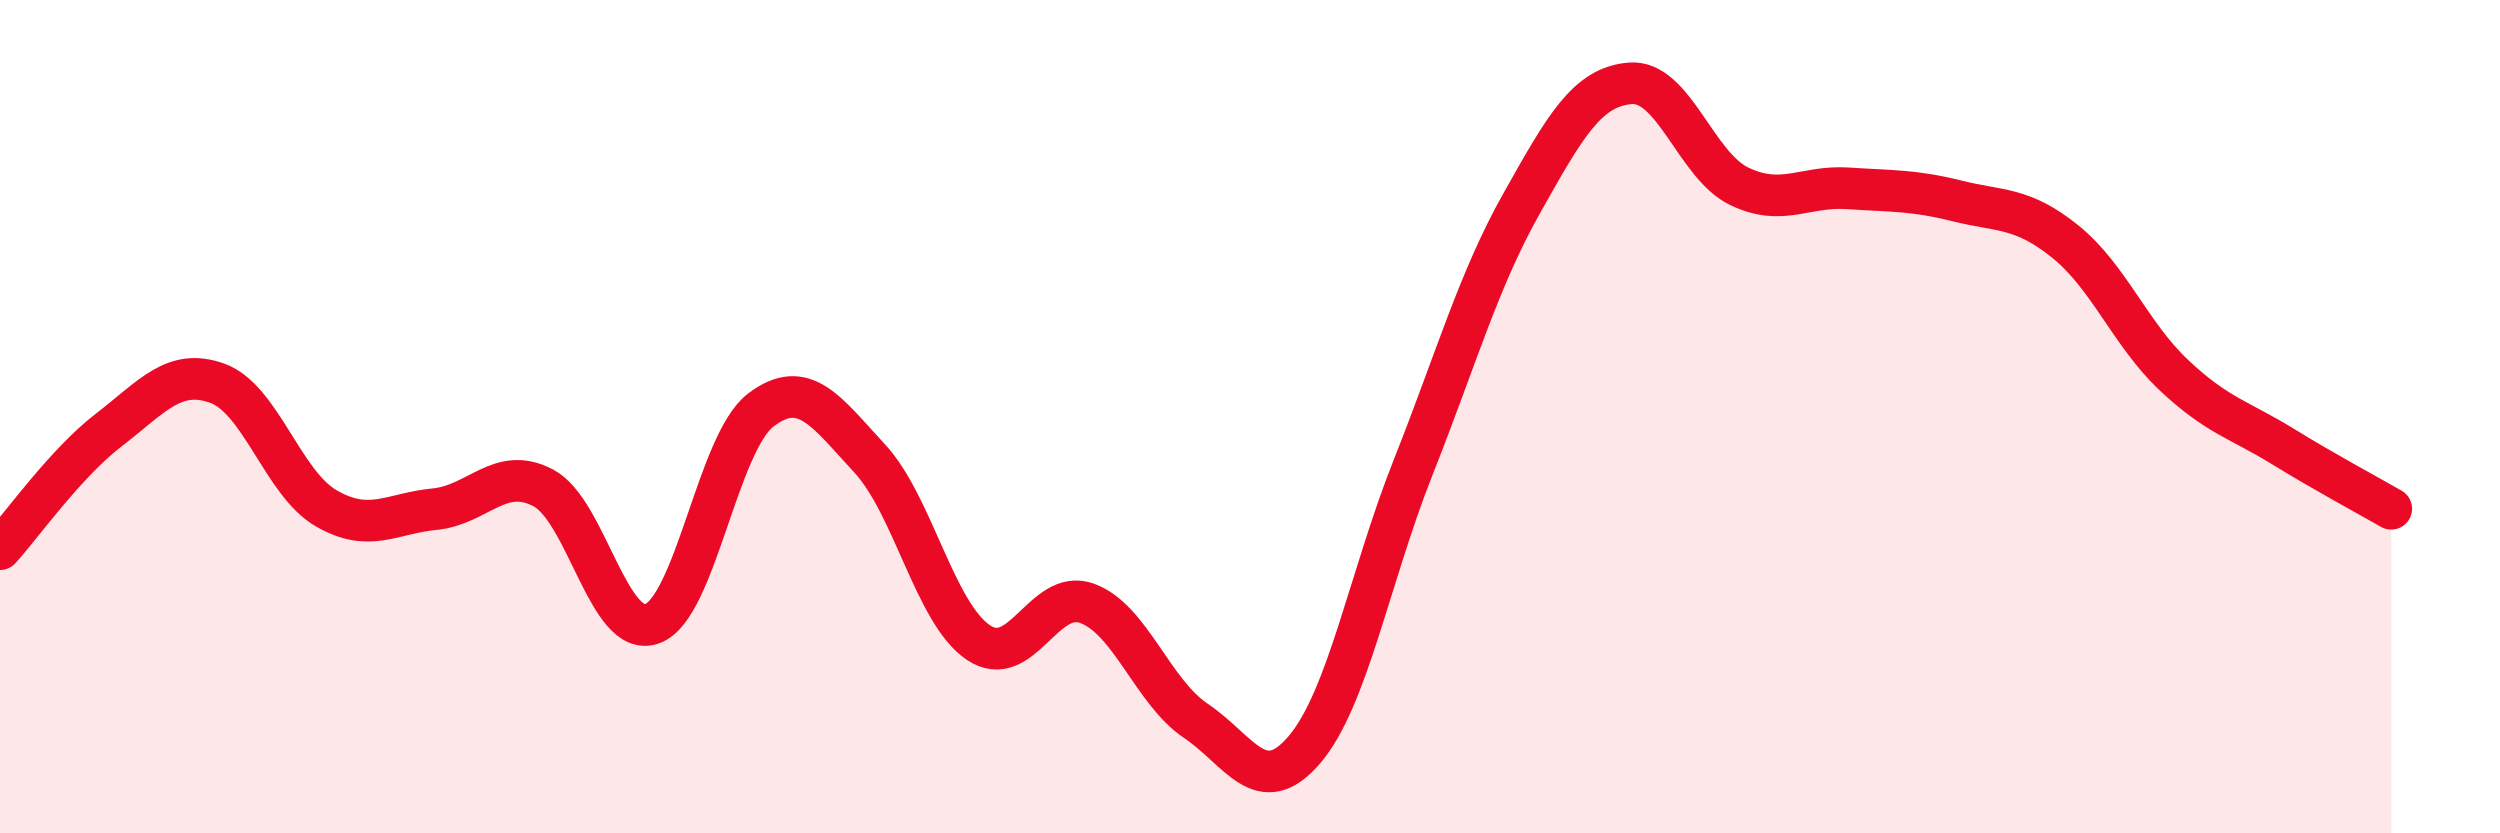
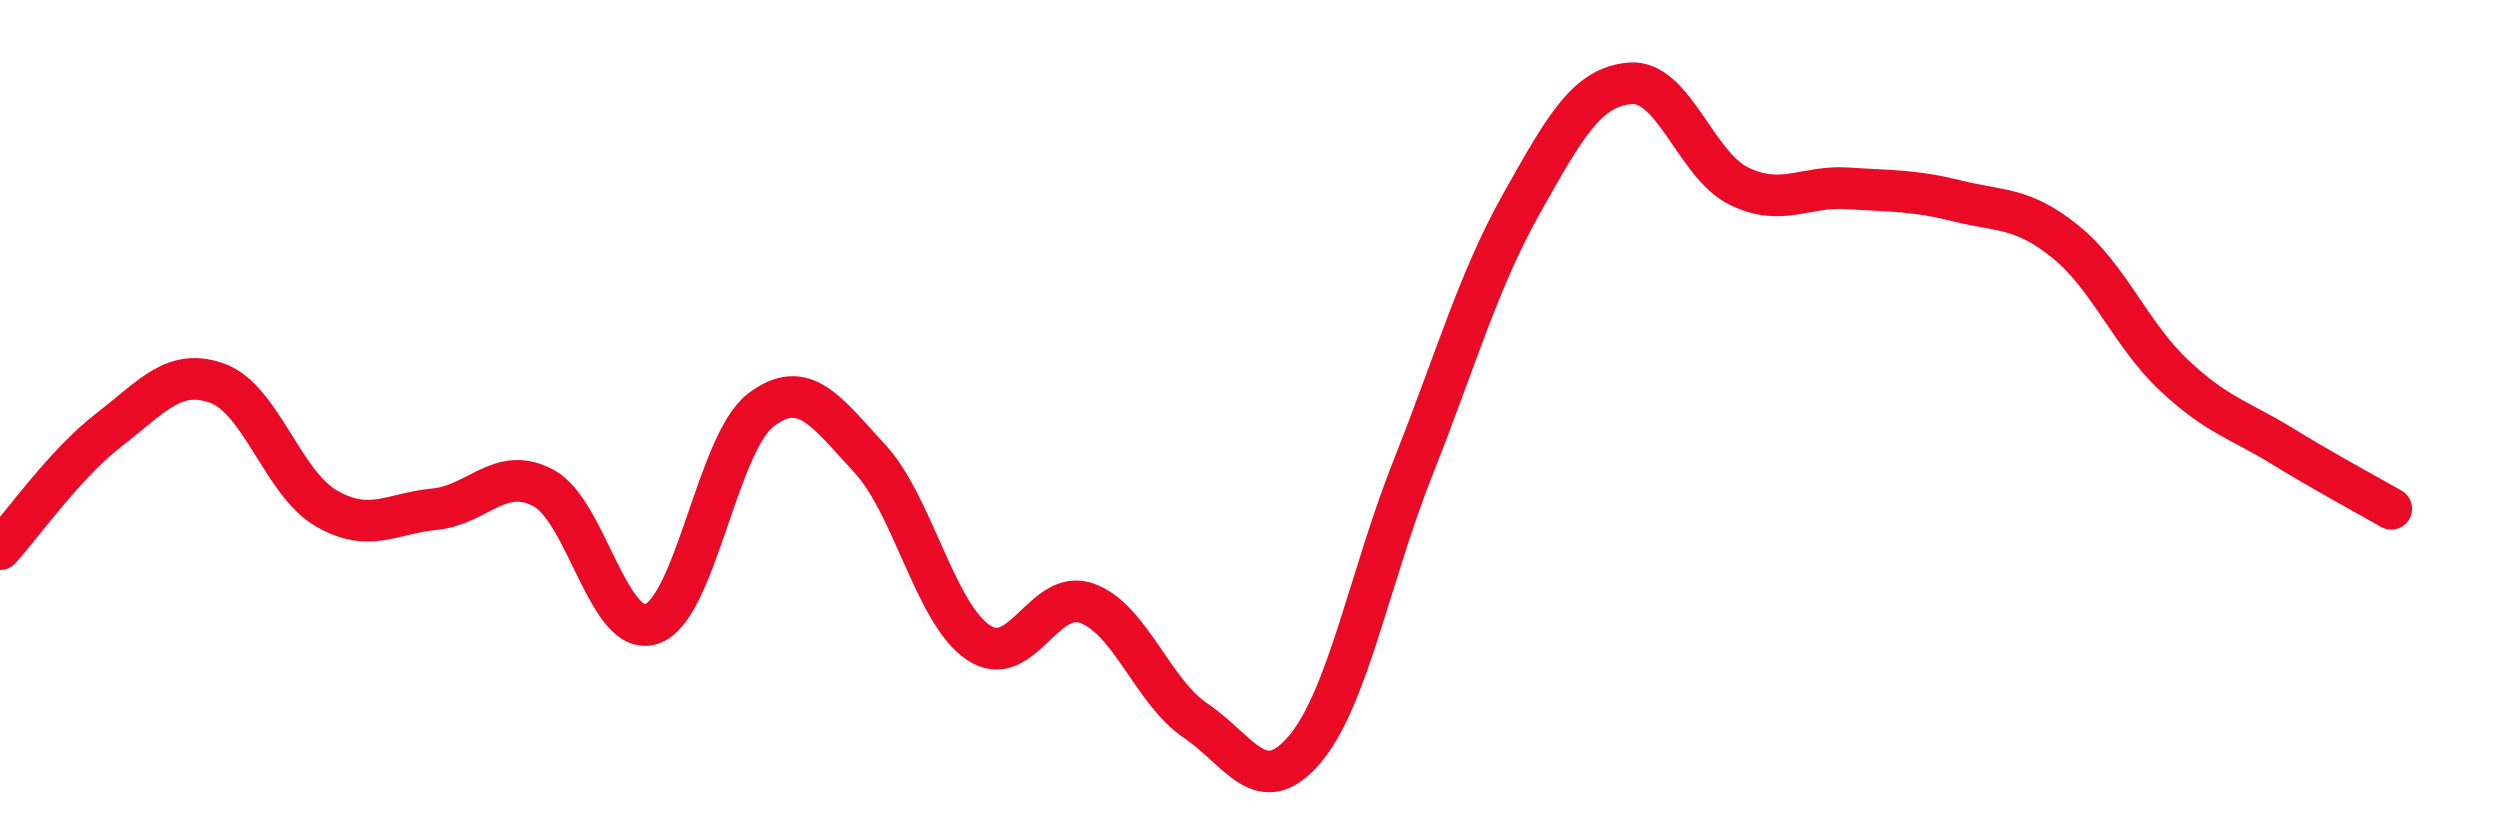
<svg xmlns="http://www.w3.org/2000/svg" width="60" height="20" viewBox="0 0 60 20">
-   <path d="M 0,13.18 C 0.52,12.61 1.57,11.12 2.61,10.32 C 3.65,9.52 4.18,8.82 5.22,9.2 C 6.26,9.58 6.79,11.6 7.83,12.2 C 8.87,12.8 9.39,12.32 10.43,12.22 C 11.47,12.12 12,11.16 13.04,11.71 C 14.08,12.26 14.61,15.34 15.65,14.97 C 16.69,14.6 17.22,10.63 18.26,9.84 C 19.3,9.05 19.83,9.88 20.87,11 C 21.91,12.12 22.44,14.72 23.48,15.42 C 24.52,16.12 25.05,14.1 26.09,14.48 C 27.13,14.86 27.66,16.6 28.7,17.3 C 29.74,18 30.26,19.21 31.3,18 C 32.34,16.79 32.87,13.85 33.91,11.23 C 34.95,8.61 35.48,6.73 36.52,4.88 C 37.56,3.03 38.09,2.08 39.13,2 C 40.17,1.92 40.7,3.97 41.74,4.47 C 42.78,4.97 43.31,4.45 44.35,4.52 C 45.39,4.59 45.92,4.56 46.96,4.82 C 48,5.08 48.53,4.96 49.57,5.8 C 50.61,6.64 51.13,8.02 52.17,9 C 53.21,9.98 53.74,10.07 54.78,10.71 C 55.82,11.35 56.87,11.91 57.39,12.21L57.39 20L0 20Z" fill="#EB0A25" opacity="0.1" stroke-linecap="round" stroke-linejoin="round" />
  <path d="M 0,13.18 C 0.52,12.61 1.57,11.12 2.61,10.32 C 3.65,9.52 4.18,8.82 5.22,9.2 C 6.26,9.58 6.79,11.6 7.83,12.2 C 8.87,12.8 9.39,12.32 10.43,12.22 C 11.47,12.12 12,11.16 13.04,11.71 C 14.08,12.26 14.61,15.34 15.65,14.97 C 16.69,14.6 17.22,10.63 18.26,9.84 C 19.3,9.05 19.83,9.88 20.87,11 C 21.91,12.12 22.44,14.72 23.48,15.42 C 24.52,16.12 25.05,14.1 26.09,14.48 C 27.13,14.86 27.66,16.6 28.7,17.3 C 29.74,18 30.26,19.21 31.3,18 C 32.34,16.79 32.87,13.85 33.91,11.23 C 34.95,8.61 35.48,6.73 36.52,4.88 C 37.56,3.03 38.09,2.08 39.13,2 C 40.17,1.92 40.7,3.97 41.74,4.47 C 42.78,4.97 43.31,4.45 44.35,4.52 C 45.39,4.59 45.92,4.56 46.96,4.82 C 48,5.08 48.53,4.96 49.57,5.8 C 50.61,6.64 51.13,8.02 52.17,9 C 53.21,9.98 53.74,10.07 54.78,10.71 C 55.82,11.35 56.87,11.91 57.39,12.21" stroke="#EB0A25" stroke-width="1" fill="none" stroke-linecap="round" stroke-linejoin="round" />
</svg>